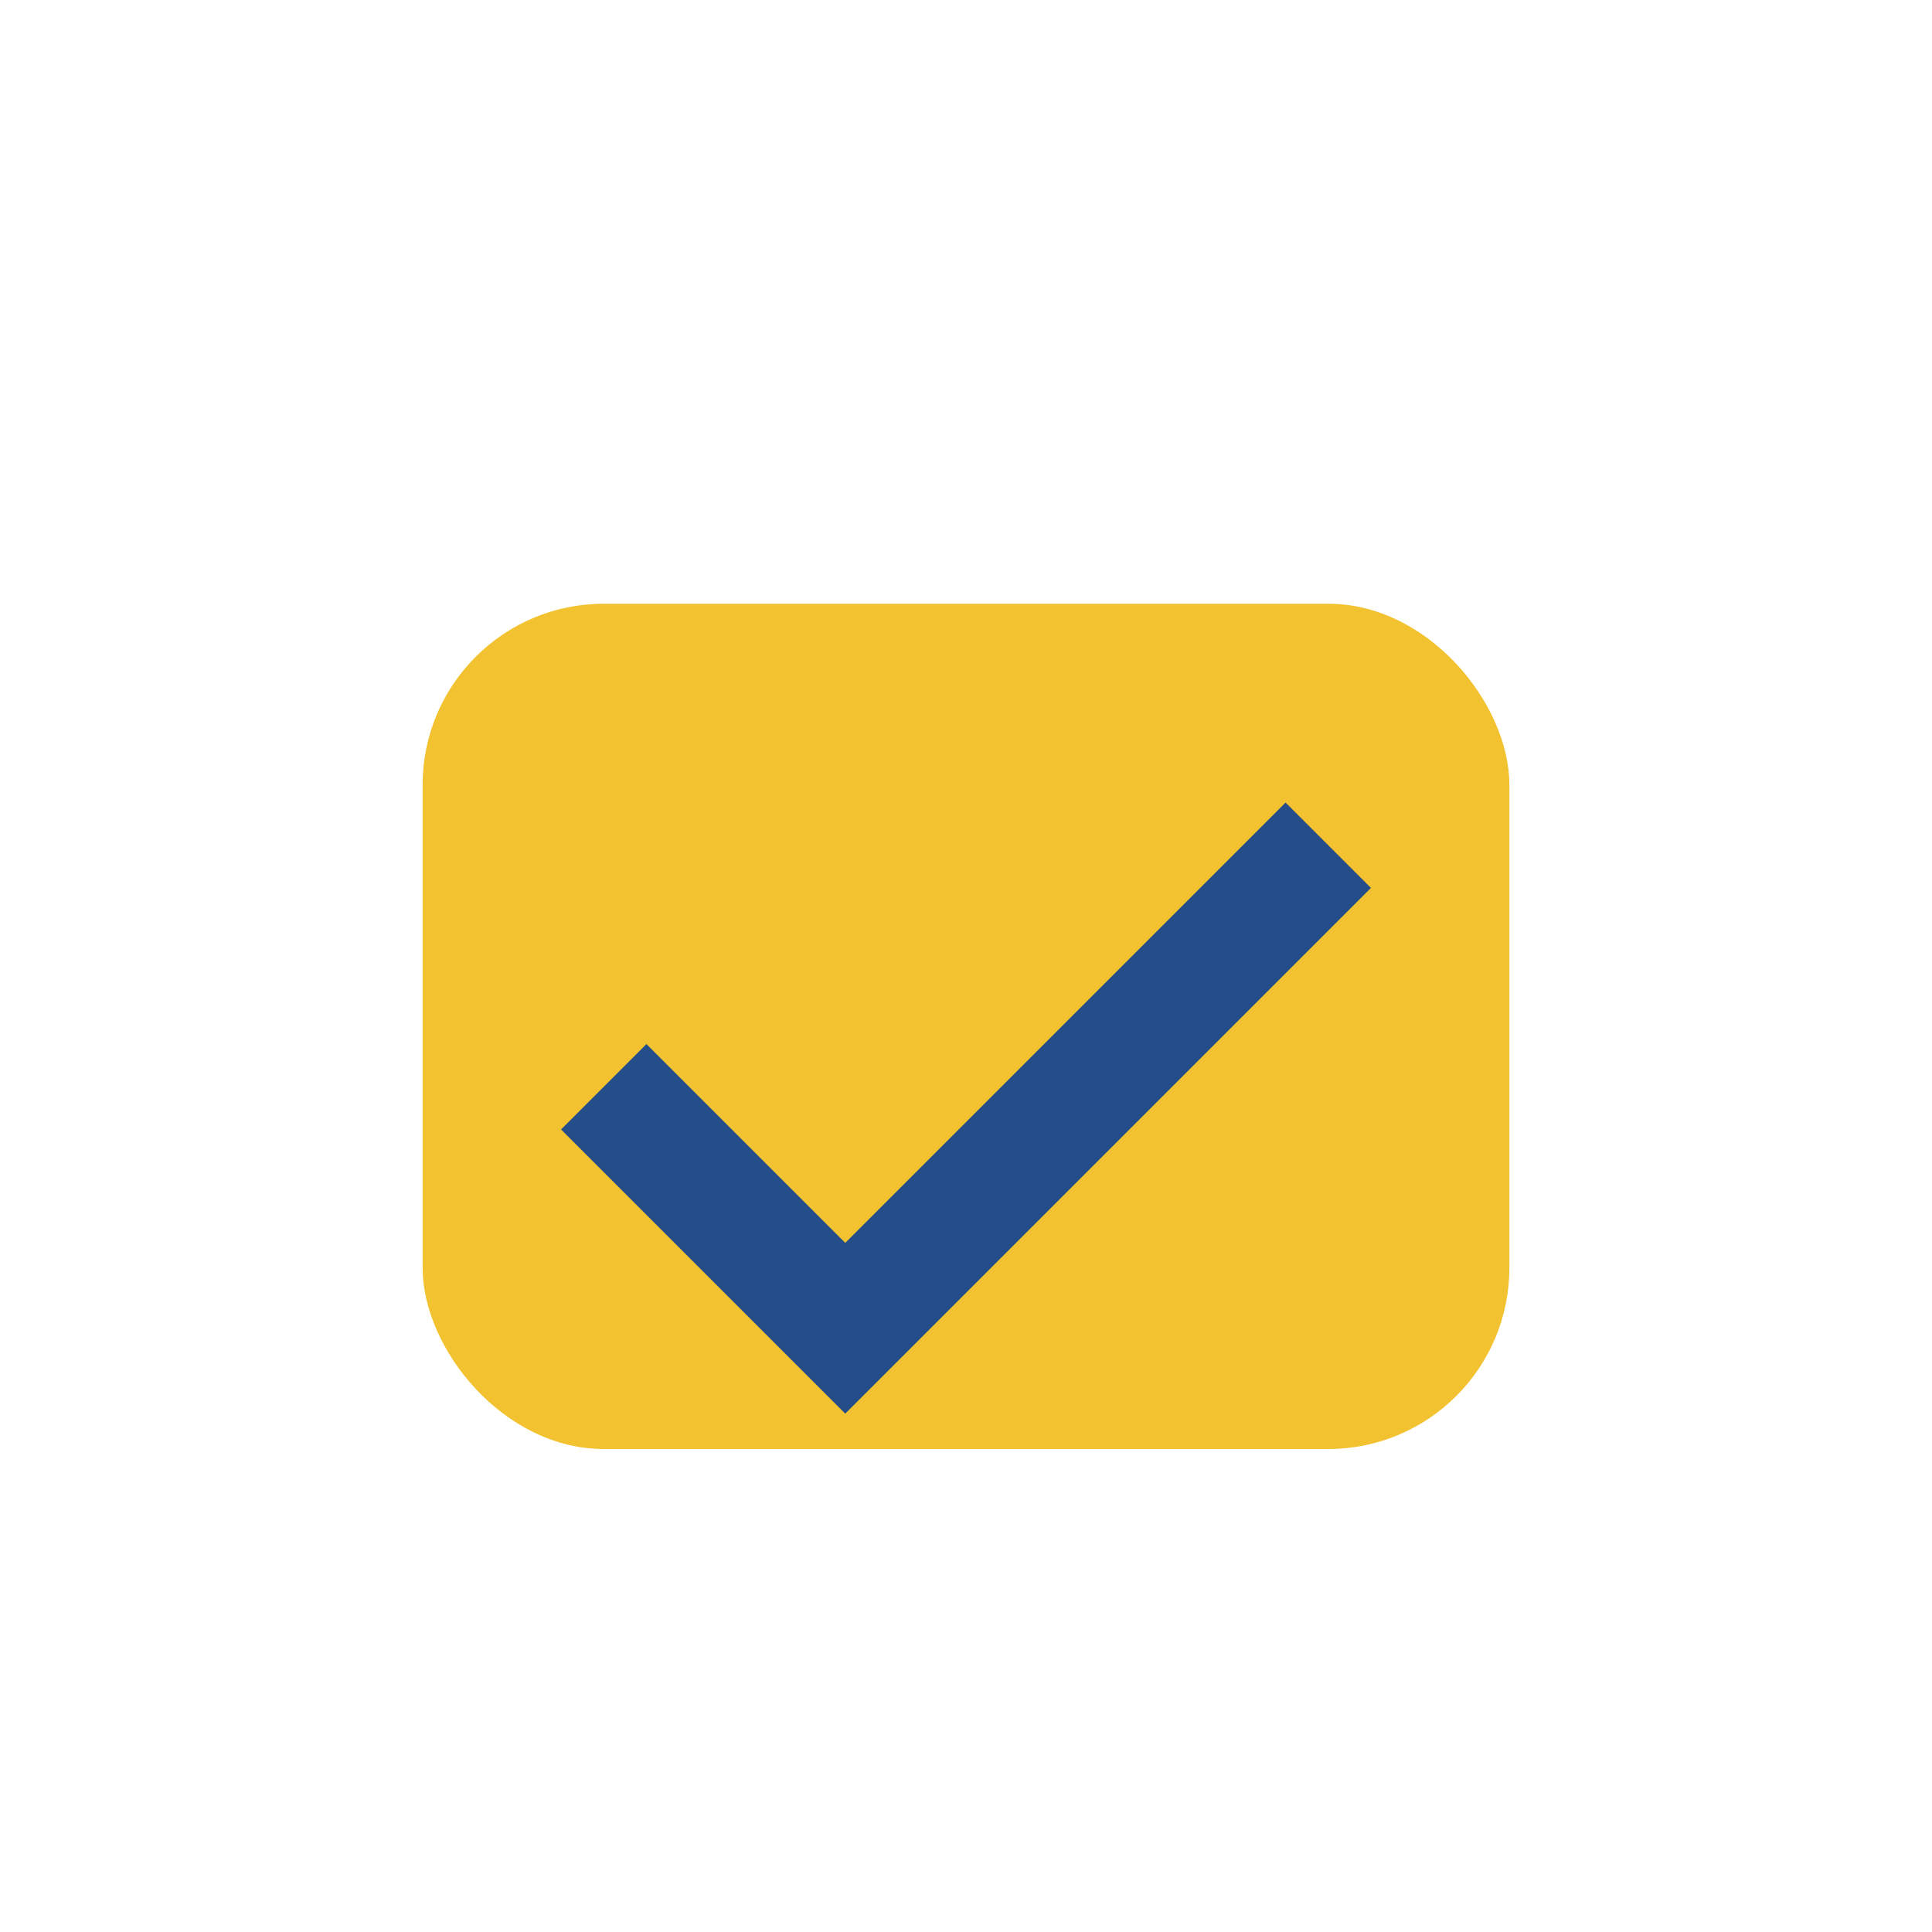
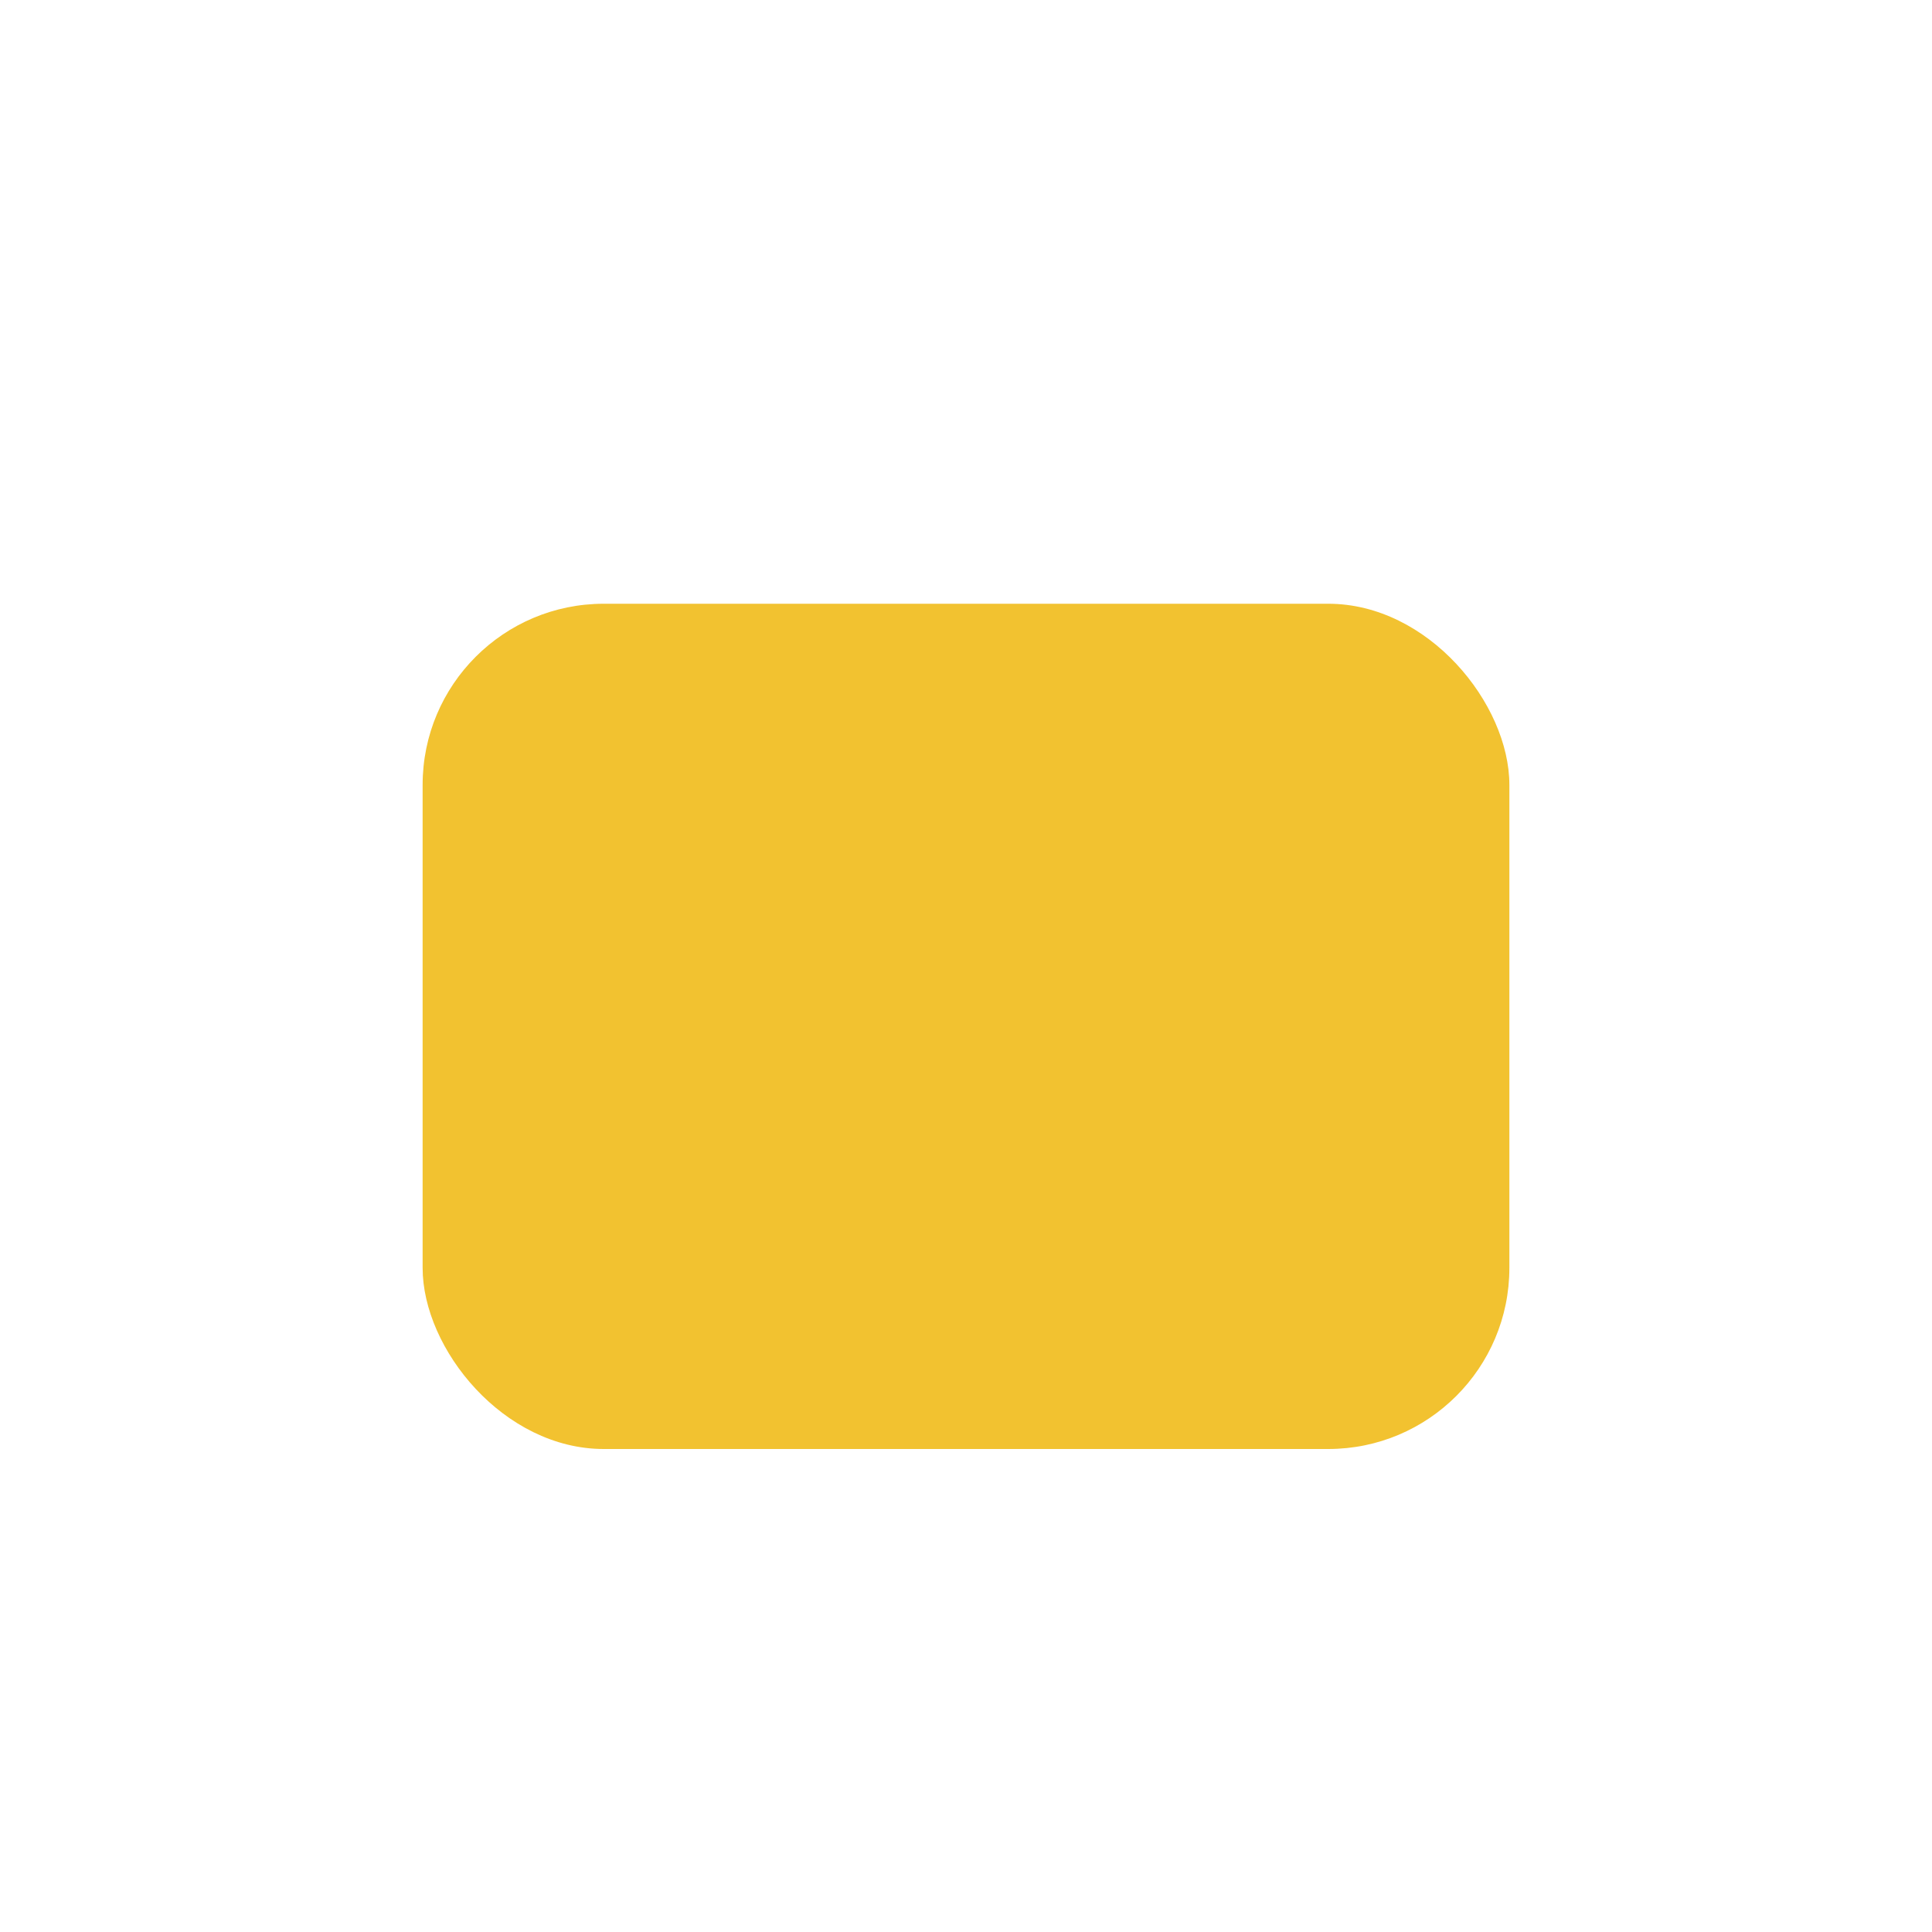
<svg xmlns="http://www.w3.org/2000/svg" width="32" height="32" viewBox="0 0 32 32">
  <rect x="7" y="10" width="18" height="14" rx="3" fill="#F2C230" />
-   <path d="M10 18l4 4 8-8" stroke="#244D89" stroke-width="2" fill="none" />
</svg>